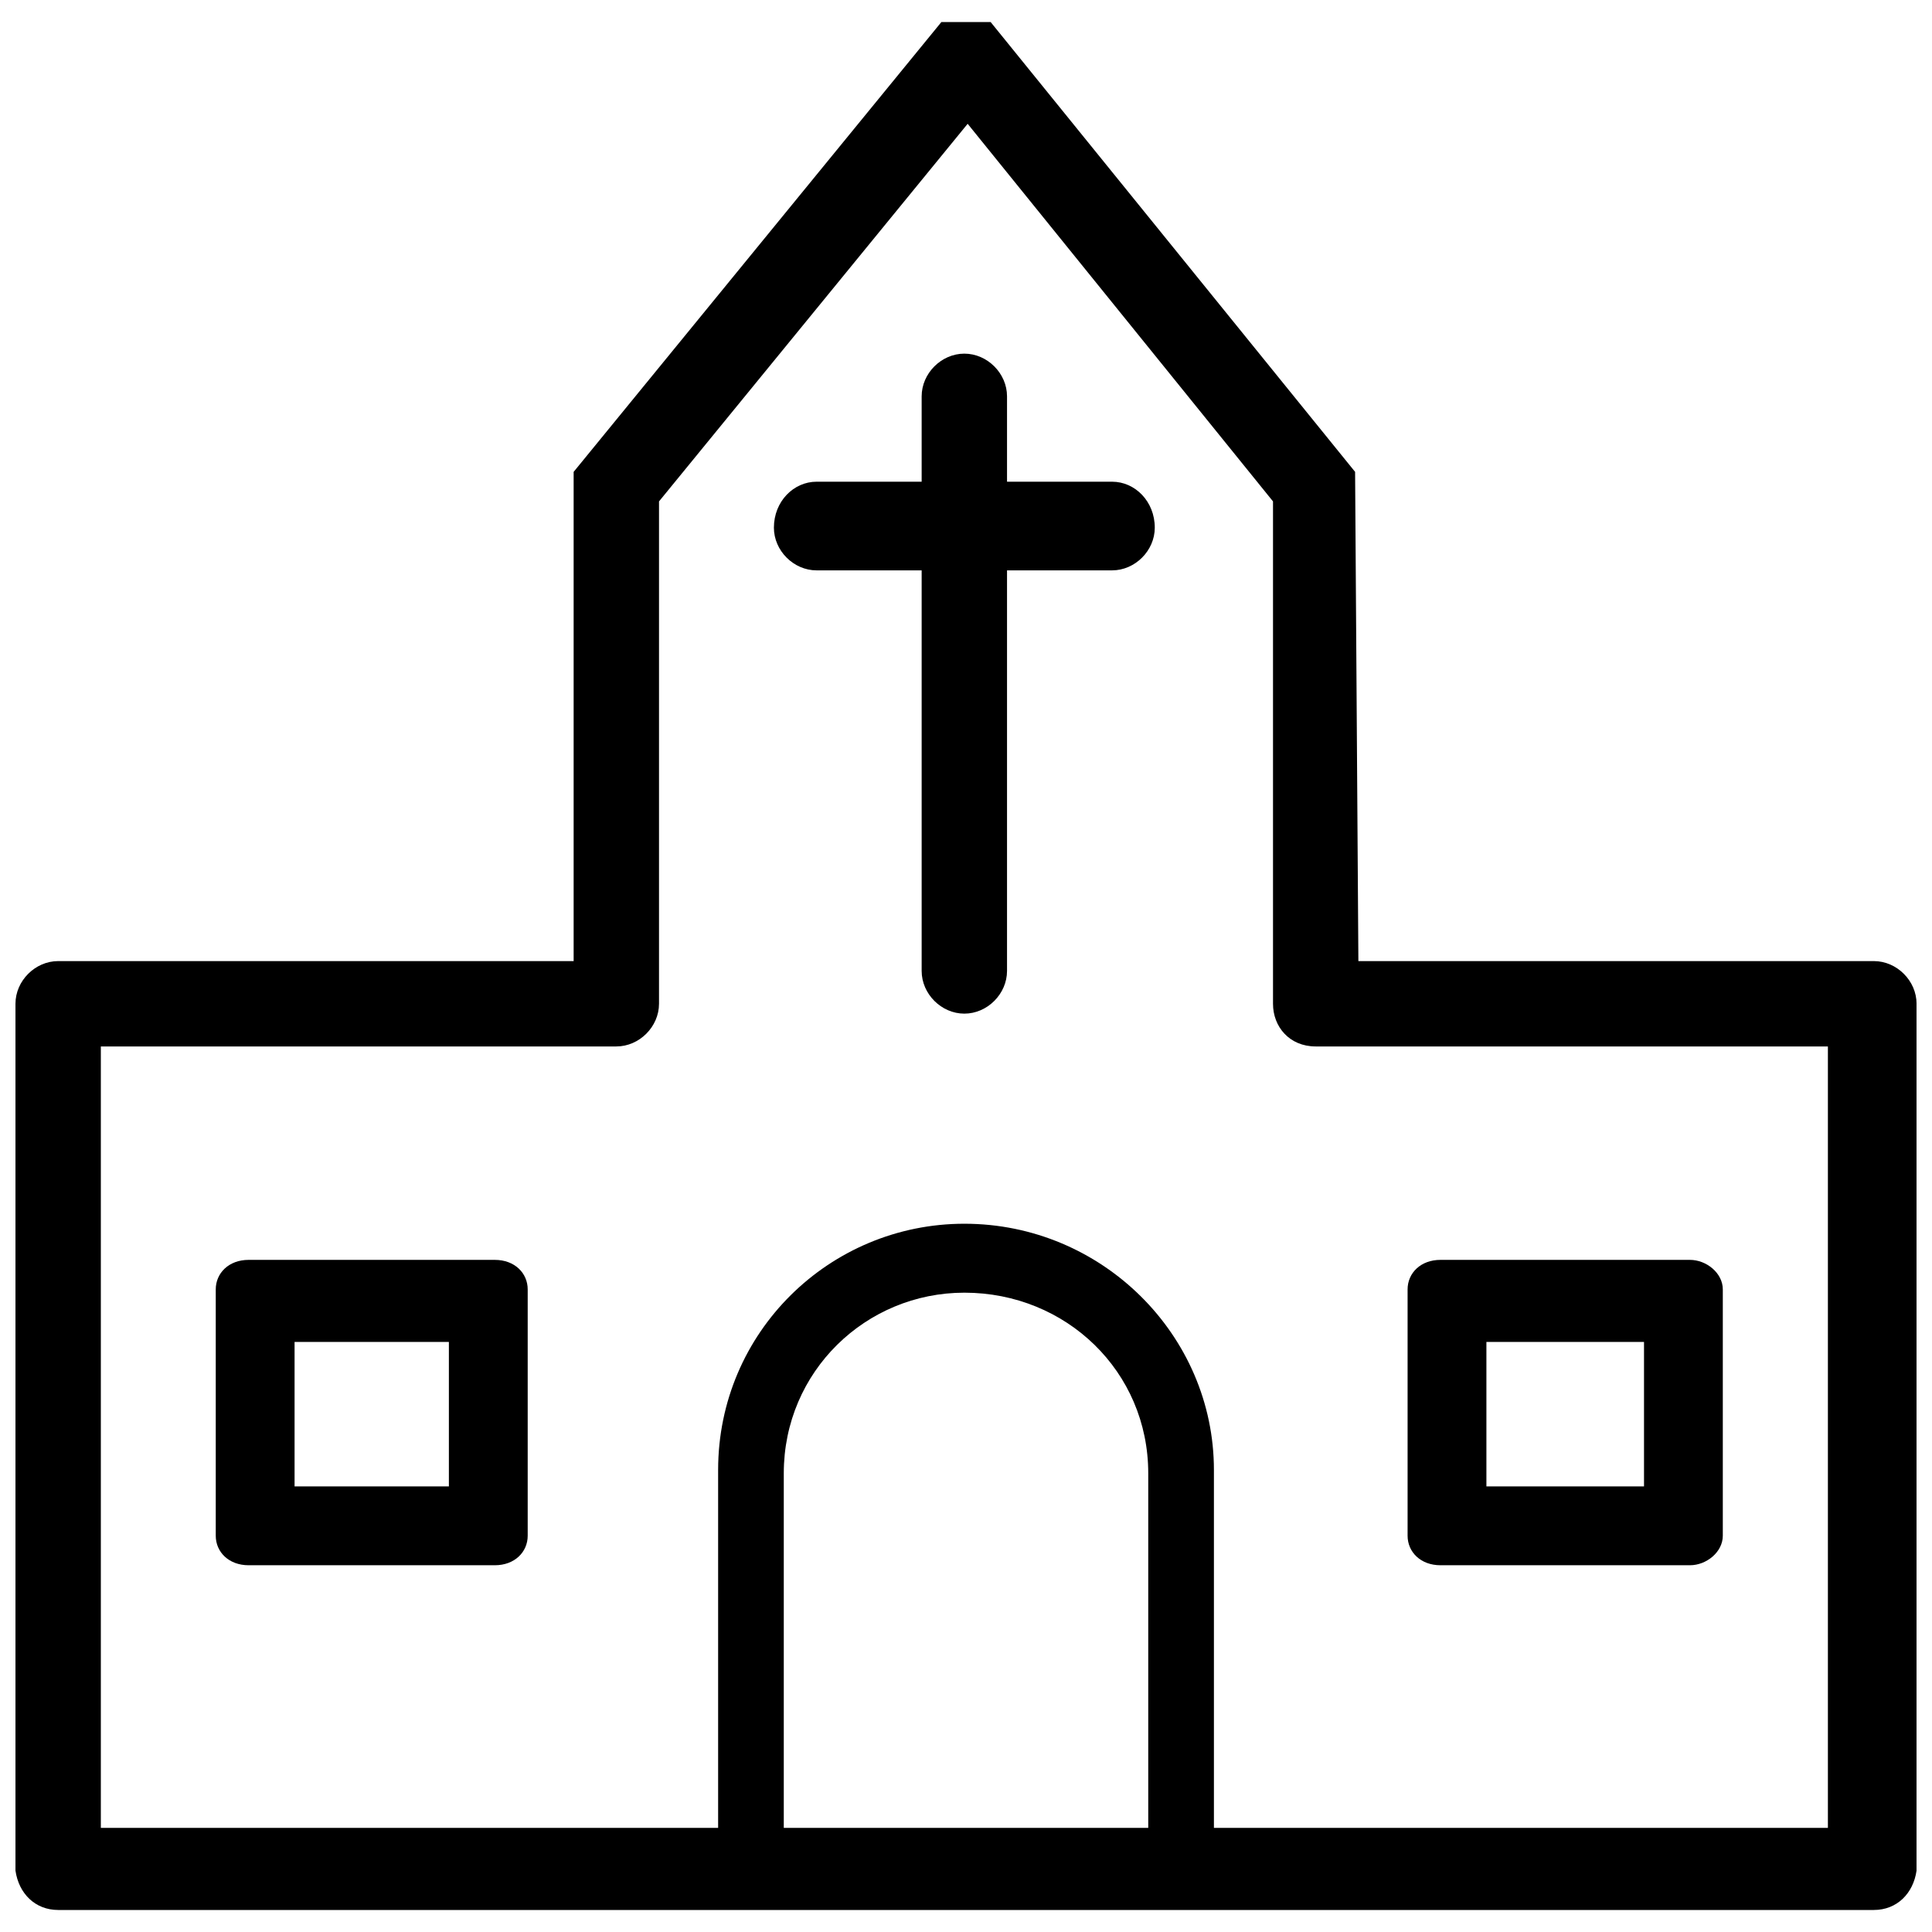
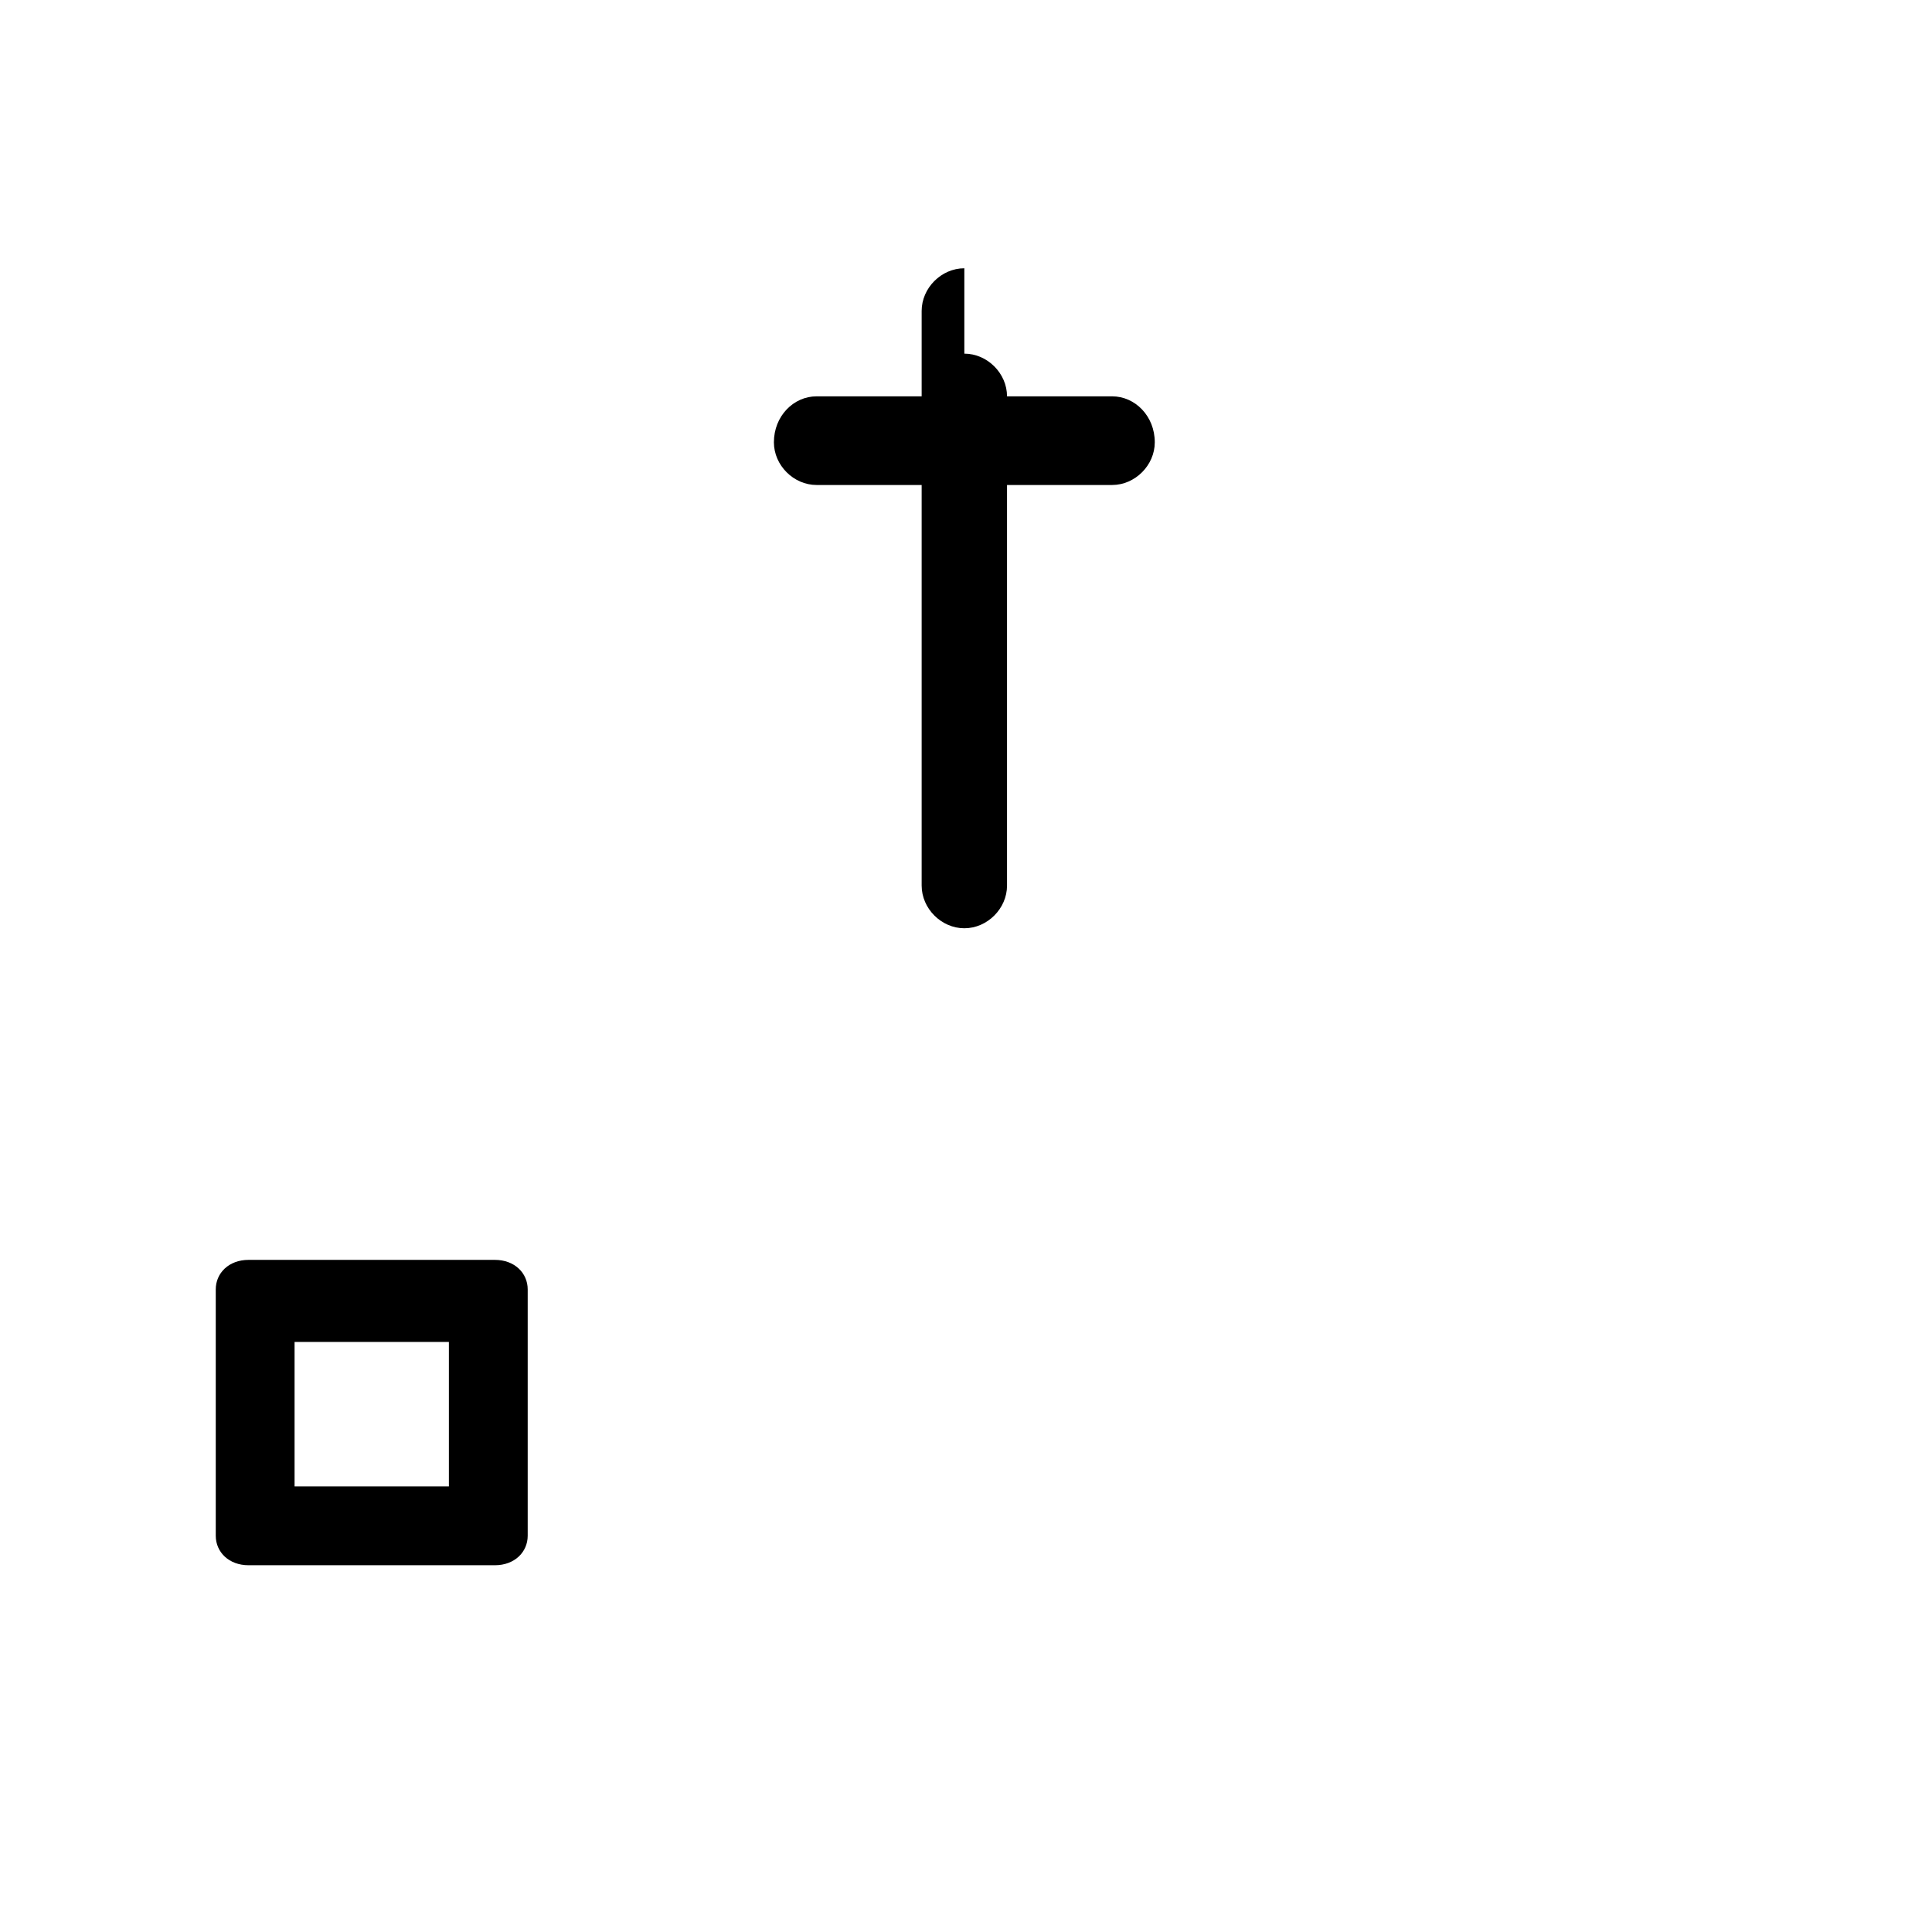
<svg xmlns="http://www.w3.org/2000/svg" width="800px" height="800px" version="1.1" viewBox="144 144 512 512">
  <defs>
    <clipPath id="a">
      <path d="m148.09 149h503.81v502h-503.81z" />
    </clipPath>
  </defs>
  <g clip-path="url(#a)">
-     <path d="m170.72 628.41h163.59v-94.844c0-36.547 29.586-65.262 65.262-65.262 36.547 0 66.129 29.586 66.129 65.262v94.844h162.71v-207.09h-135.74c-6.961 0-11.312-5.223-11.312-11.312v-133.13l-80.922-100.07-81.793 100.07v133.13c0 6.09-5.223 11.312-11.312 11.312h-136.61v207.09zm180.99 0h96.586v-93.977c0-26.973-21.754-47.859-48.727-47.859-26.105 0-47.859 20.883-47.859 47.859zm-192.3 21.754c-6.09 0-10.441-4.352-11.312-10.441v-229.71c0-6.09 5.223-11.312 11.312-11.312h136.61v-129.65l97.457-119.21h13.051l96.586 119.21 0.871 129.65h136.61c6.09 0 11.312 5.223 11.312 11.312v229.71c-0.871 6.09-5.223 10.441-11.312 10.441z" fill-rule="evenodd" />
-   </g>
+     </g>
  <path d="m209.88 477.88h65.262c5.223 0 8.703 3.481 8.703 7.832v65.262c0 4.352-3.481 7.832-8.703 7.832h-65.262c-5.223 0-8.703-3.481-8.703-7.832v-65.262c0-4.352 3.481-7.832 8.703-7.832zm12.184 21.754h40.895v38.285h-40.895z" fill-rule="evenodd" />
-   <path d="m399.56 237.72c6.09 0 11.312 5.223 11.312 11.312v22.625h27.844c6.09 0 11.312 5.223 11.312 12.184 0 6.09-5.223 11.312-11.312 11.312h-27.844v106.16c0 6.09-5.223 11.312-11.312 11.312s-11.312-5.223-11.312-11.312v-106.16h-27.844c-6.09 0-11.312-5.223-11.312-11.312 0-6.961 5.223-12.184 11.312-12.184h27.844v-22.625c0-6.09 5.223-11.312 11.312-11.312z" fill-rule="evenodd" />
-   <path d="m525.73 477.88h66.129c4.352 0 8.703 3.481 8.703 7.832v65.262c0 4.352-4.352 7.832-8.703 7.832h-66.129c-5.223 0-8.703-3.481-8.703-7.832v-65.262c0-4.352 3.481-7.832 8.703-7.832zm12.184 21.754h41.766v38.285h-41.766z" fill-rule="evenodd" />
+   <path d="m399.56 237.72c6.09 0 11.312 5.223 11.312 11.312h27.844c6.09 0 11.312 5.223 11.312 12.184 0 6.09-5.223 11.312-11.312 11.312h-27.844v106.16c0 6.09-5.223 11.312-11.312 11.312s-11.312-5.223-11.312-11.312v-106.16h-27.844c-6.09 0-11.312-5.223-11.312-11.312 0-6.961 5.223-12.184 11.312-12.184h27.844v-22.625c0-6.09 5.223-11.312 11.312-11.312z" fill-rule="evenodd" />
</svg>